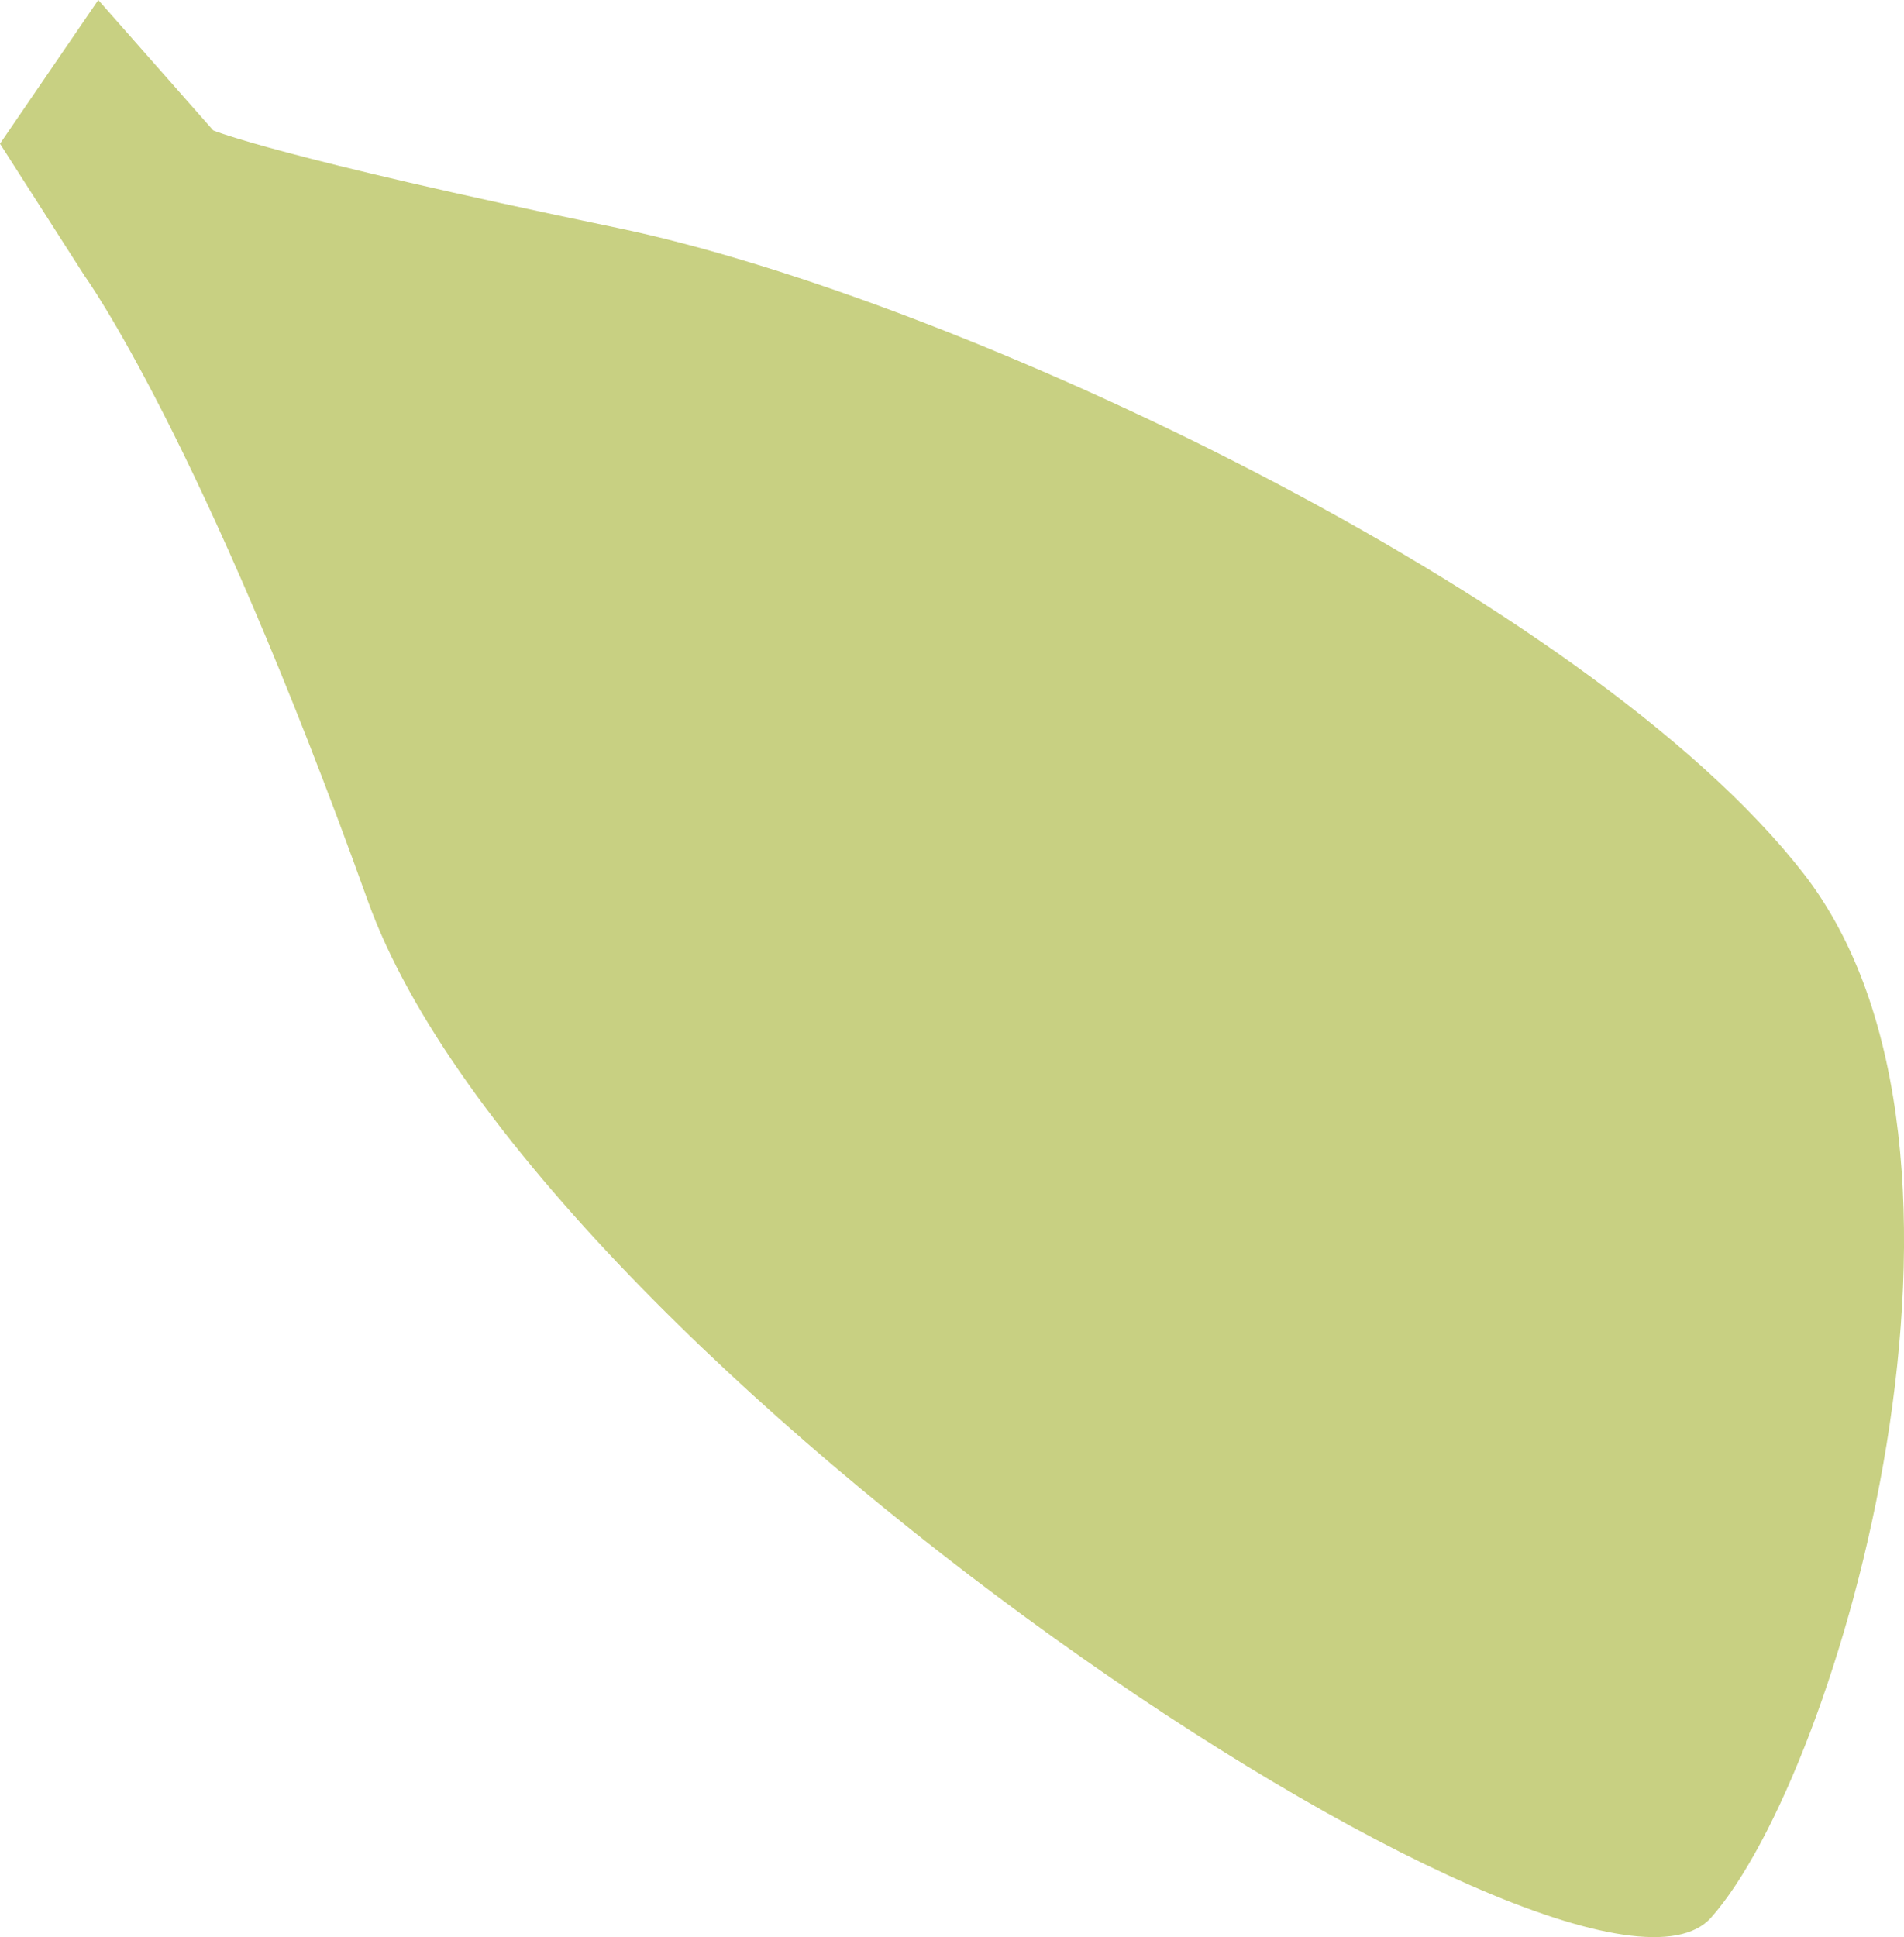
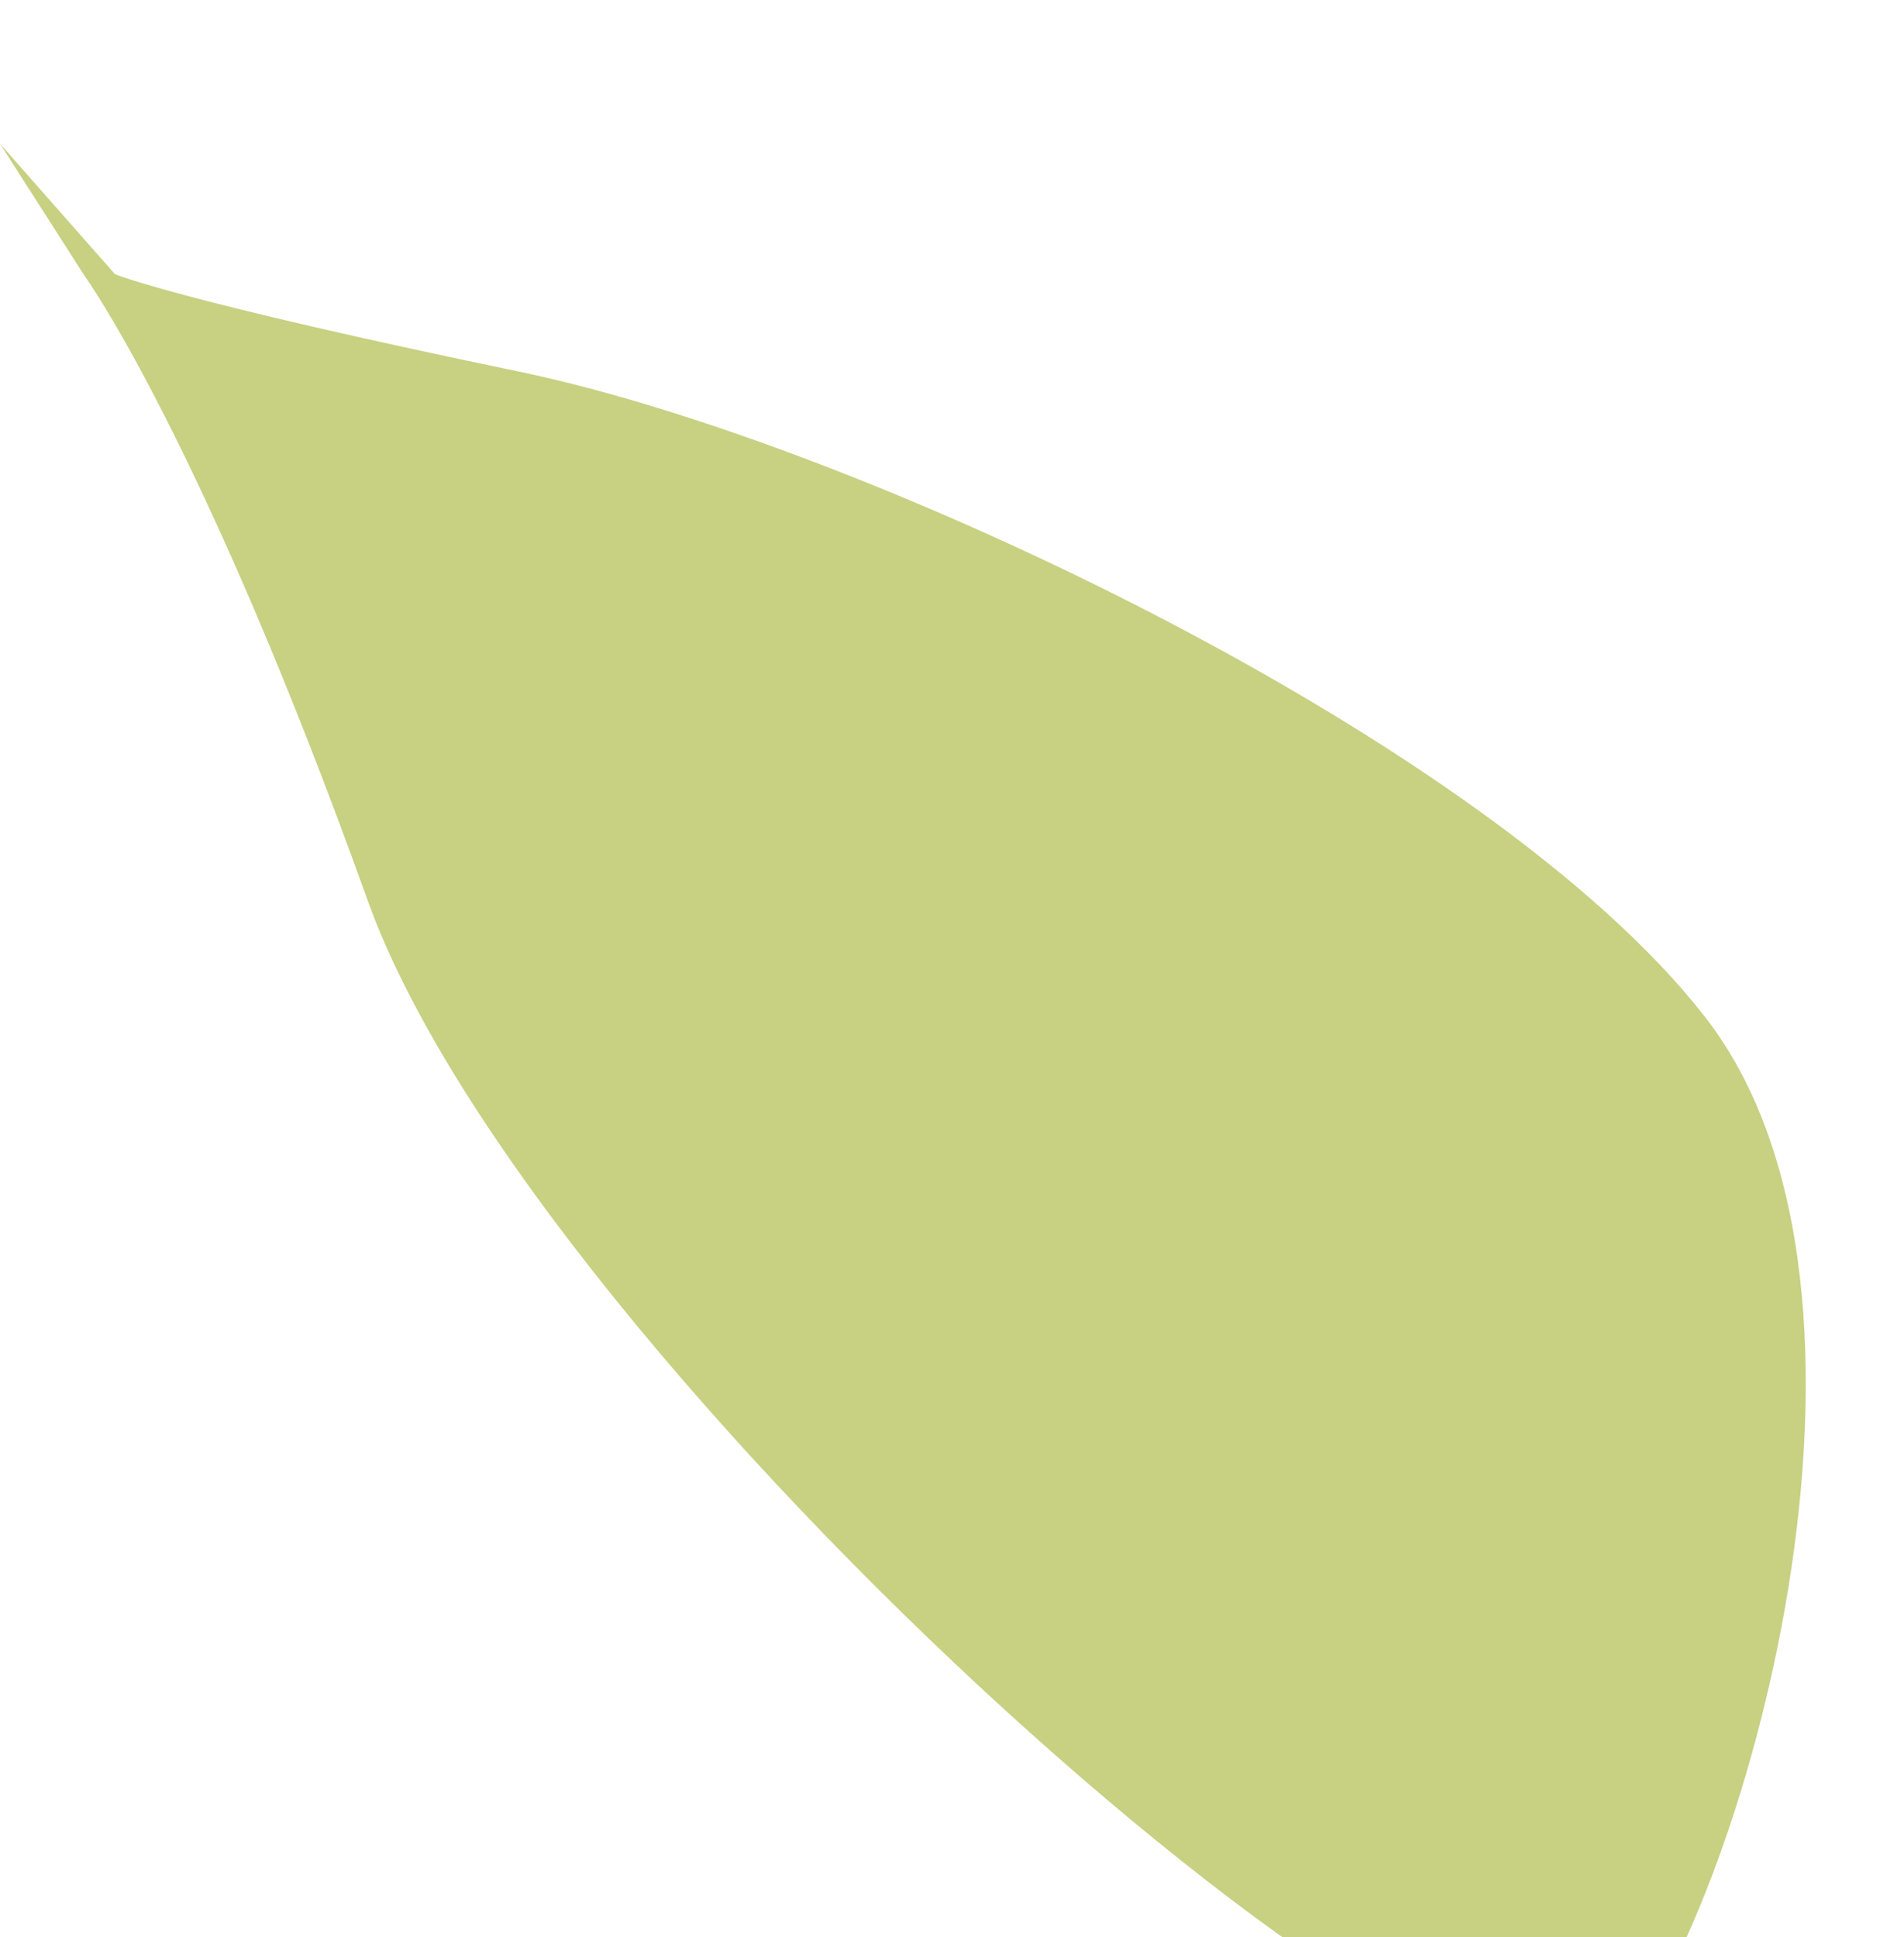
<svg xmlns="http://www.w3.org/2000/svg" id="Layer_2" viewBox="0 0 61.61 62.67">
  <defs>
    <style>.cls-1{fill:#c8d082;stroke-width:0px;}</style>
  </defs>
  <g id="Layer_1-2">
-     <path class="cls-1" d="M0,4.65L3.18,0l3.72,4.22s2.03.86,13.06,3.15c11.02,2.29,31.41,11.91,38.39,20.88,6.99,8.97,1.19,29.08-2.98,33.79S17.28,44.14,11.9,29.14C6.52,14.14,2.74,8.93,2.74,8.93L0,4.65Z" />
+     <path class="cls-1" d="M0,4.65l3.72,4.22s2.03.86,13.06,3.15c11.02,2.29,31.41,11.91,38.39,20.88,6.99,8.97,1.19,29.08-2.98,33.79S17.28,44.14,11.9,29.14C6.52,14.14,2.74,8.93,2.74,8.93L0,4.65Z" />
  </g>
</svg>